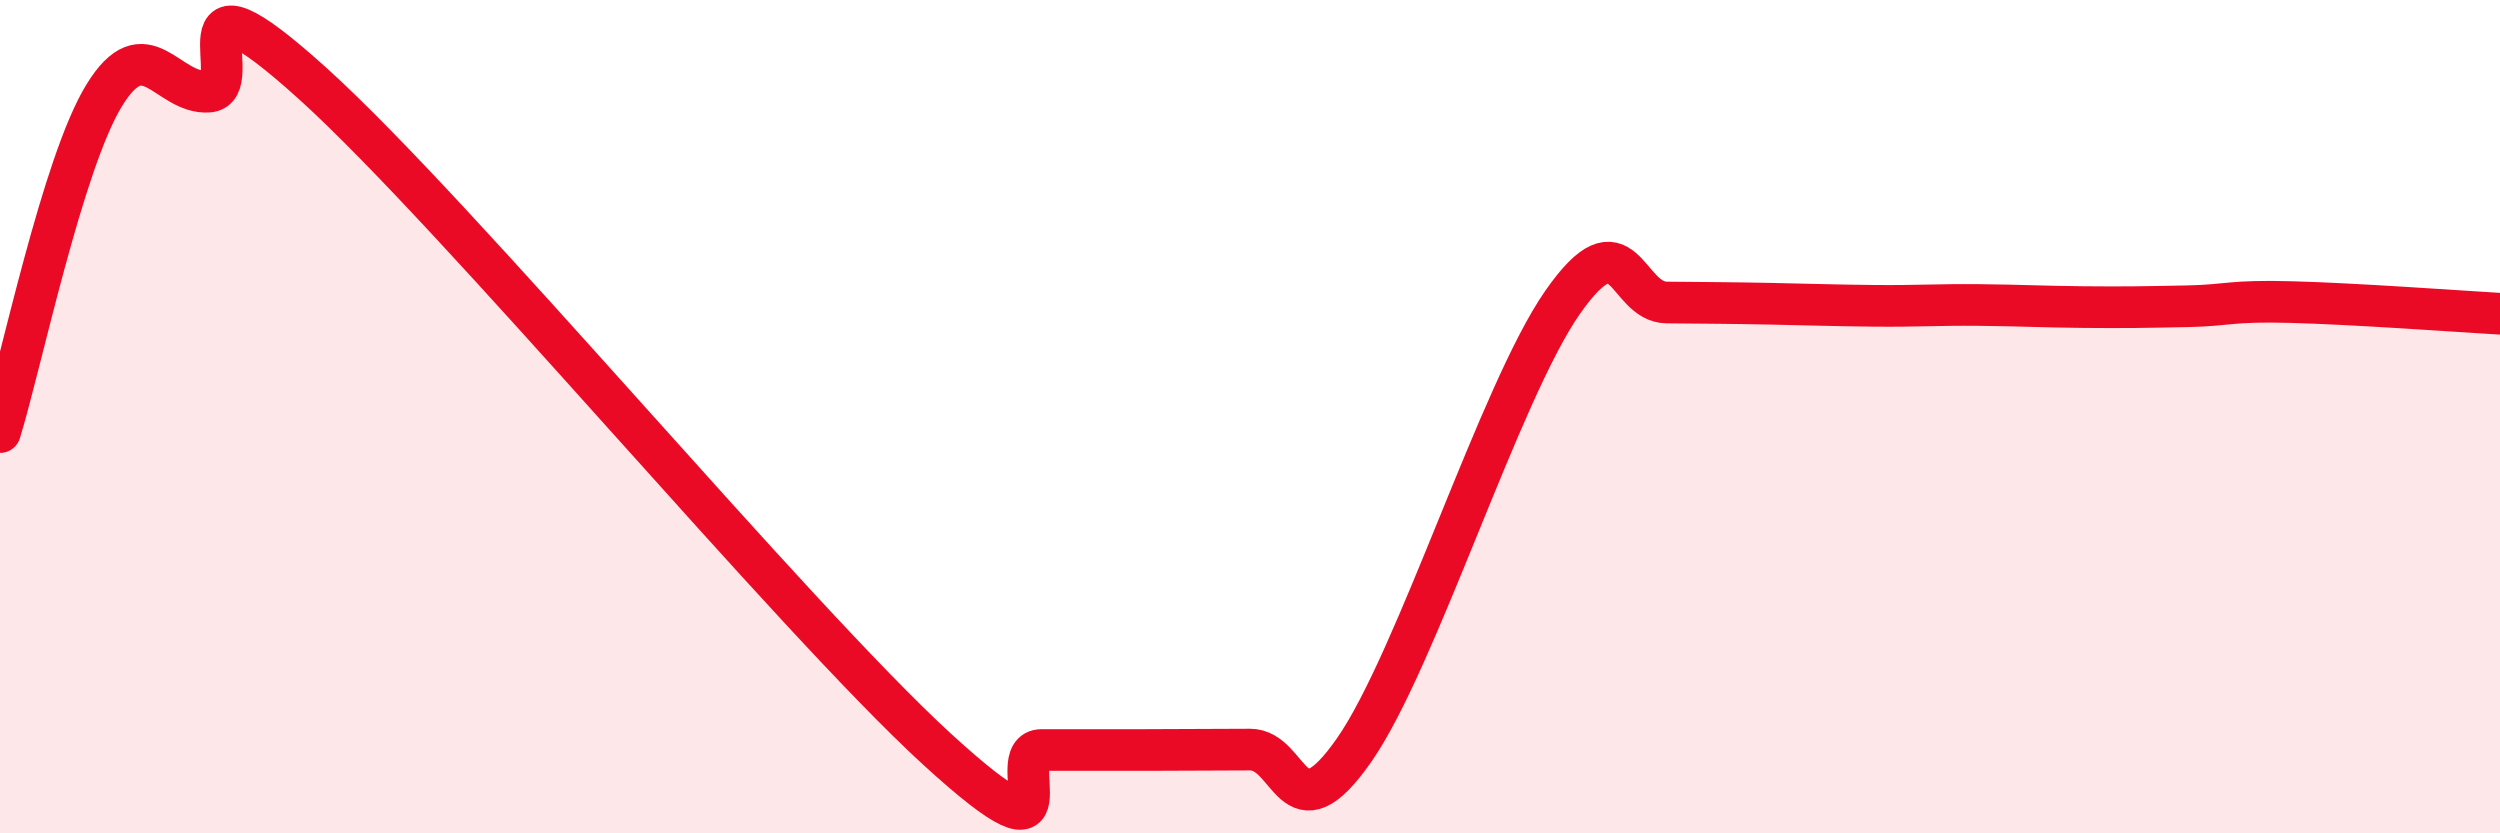
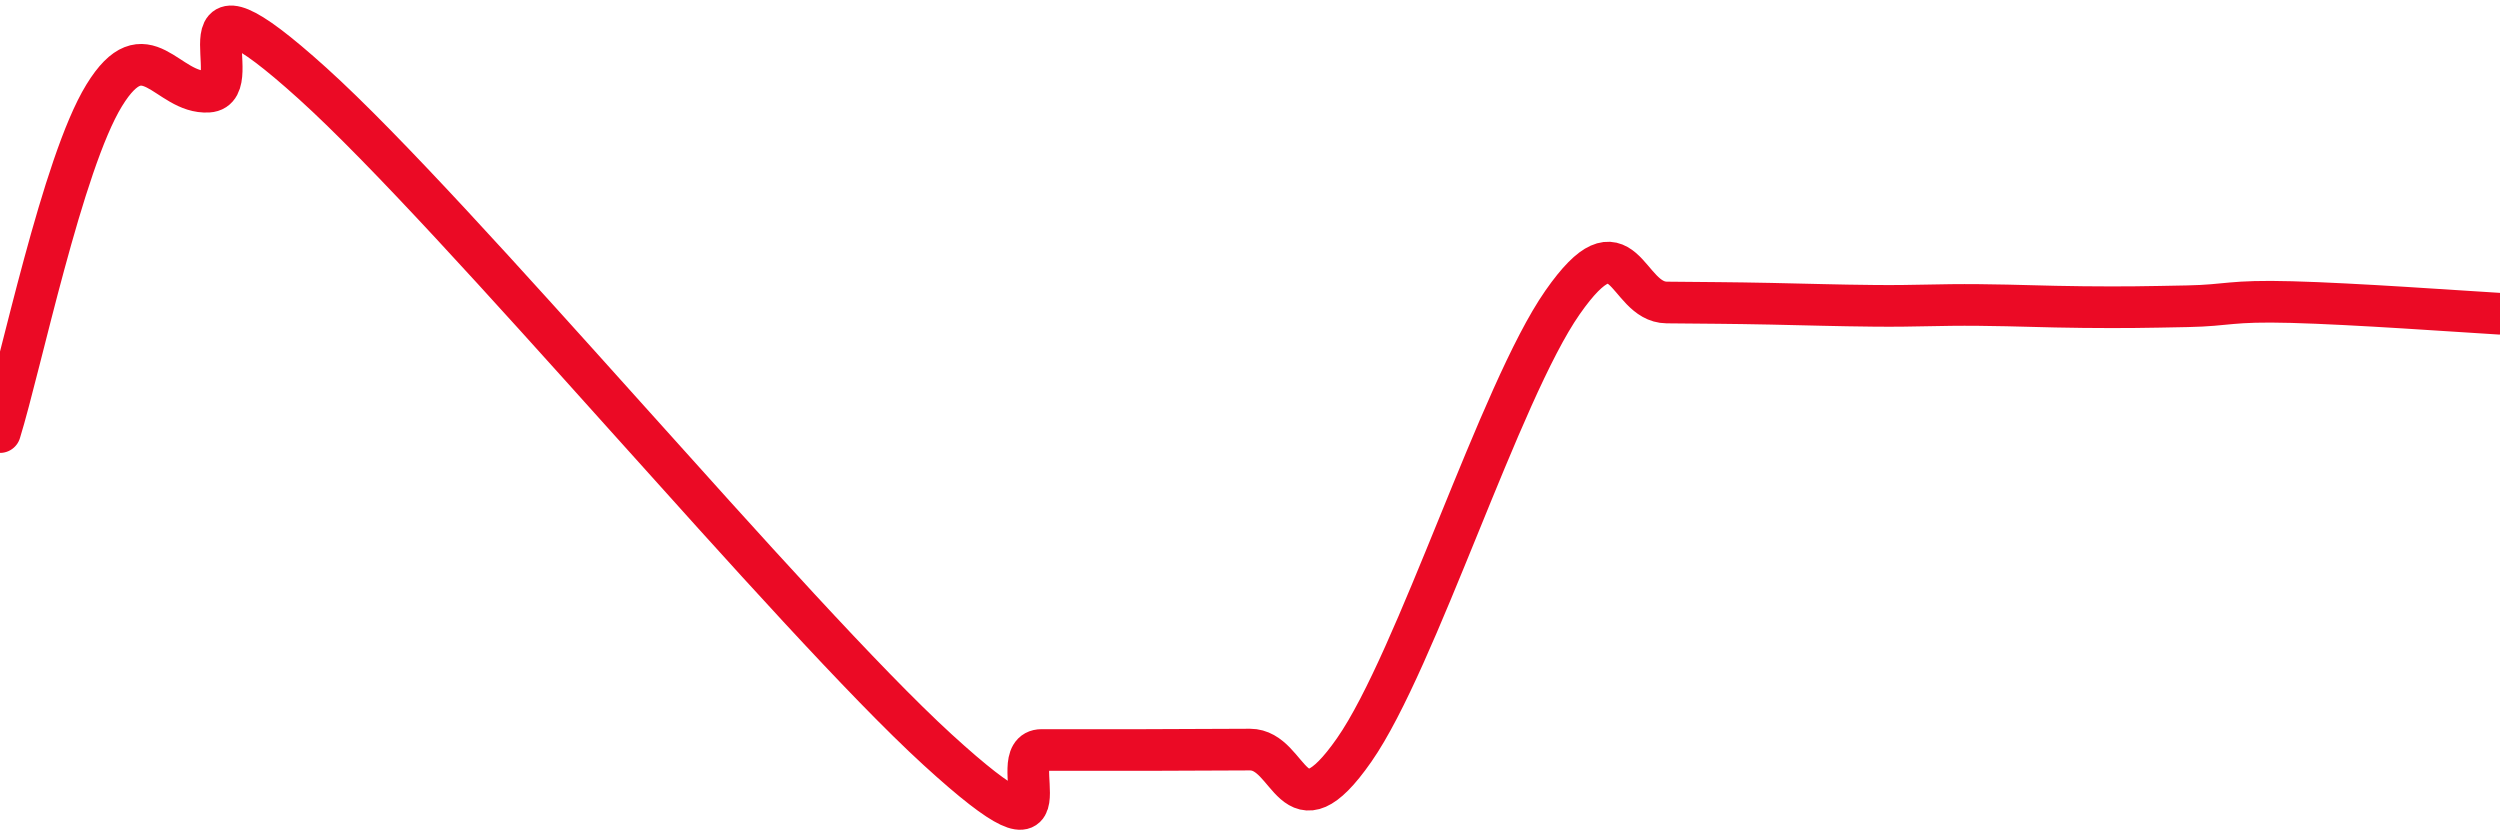
<svg xmlns="http://www.w3.org/2000/svg" width="60" height="20" viewBox="0 0 60 20">
-   <path d="M 0,10.37 C 0.5,8.75 1.5,3.92 2.5,2.29 C 3.5,0.66 4,2.26 5,2.2 C 6,2.14 4,-1.16 7.5,2 C 11,5.16 19,14.79 22.5,17.99 C 26,21.19 24,18 25,18 C 26,18 26.5,18 27.5,18 C 28.5,18 29,17.99 30,17.99 C 31,17.99 31,20.15 32.5,18 C 34,15.85 36,9.41 37.5,7.26 C 39,5.11 39,7.25 40,7.26 C 41,7.27 41.5,7.27 42.5,7.29 C 43.5,7.31 44,7.33 45,7.34 C 46,7.35 46.5,7.31 47.5,7.32 C 48.5,7.33 49,7.36 50,7.37 C 51,7.38 51.5,7.37 52.5,7.35 C 53.5,7.33 53.5,7.21 55,7.25 C 56.5,7.29 59,7.47 60,7.53L60 20L0 20Z" fill="#EB0A25" opacity="0.1" stroke-linecap="round" stroke-linejoin="round" />
  <path d="M 0,10.37 C 0.5,8.75 1.5,3.92 2.5,2.29 C 3.5,0.66 4,2.26 5,2.2 C 6,2.14 4,-1.16 7.5,2 C 11,5.16 19,14.79 22.5,17.99 C 26,21.19 24,18 25,18 C 26,18 26.5,18 27.5,18 C 28.5,18 29,17.99 30,17.99 C 31,17.99 31,20.15 32.5,18 C 34,15.85 36,9.41 37.5,7.26 C 39,5.11 39,7.25 40,7.26 C 41,7.27 41.5,7.27 42.5,7.29 C 43.5,7.31 44,7.33 45,7.34 C 46,7.35 46.5,7.31 47.5,7.32 C 48.5,7.33 49,7.36 50,7.37 C 51,7.38 51.5,7.37 52.5,7.35 C 53.5,7.33 53.5,7.21 55,7.25 C 56.5,7.29 59,7.47 60,7.53" stroke="#EB0A25" stroke-width="1" fill="none" stroke-linecap="round" stroke-linejoin="round" />
</svg>